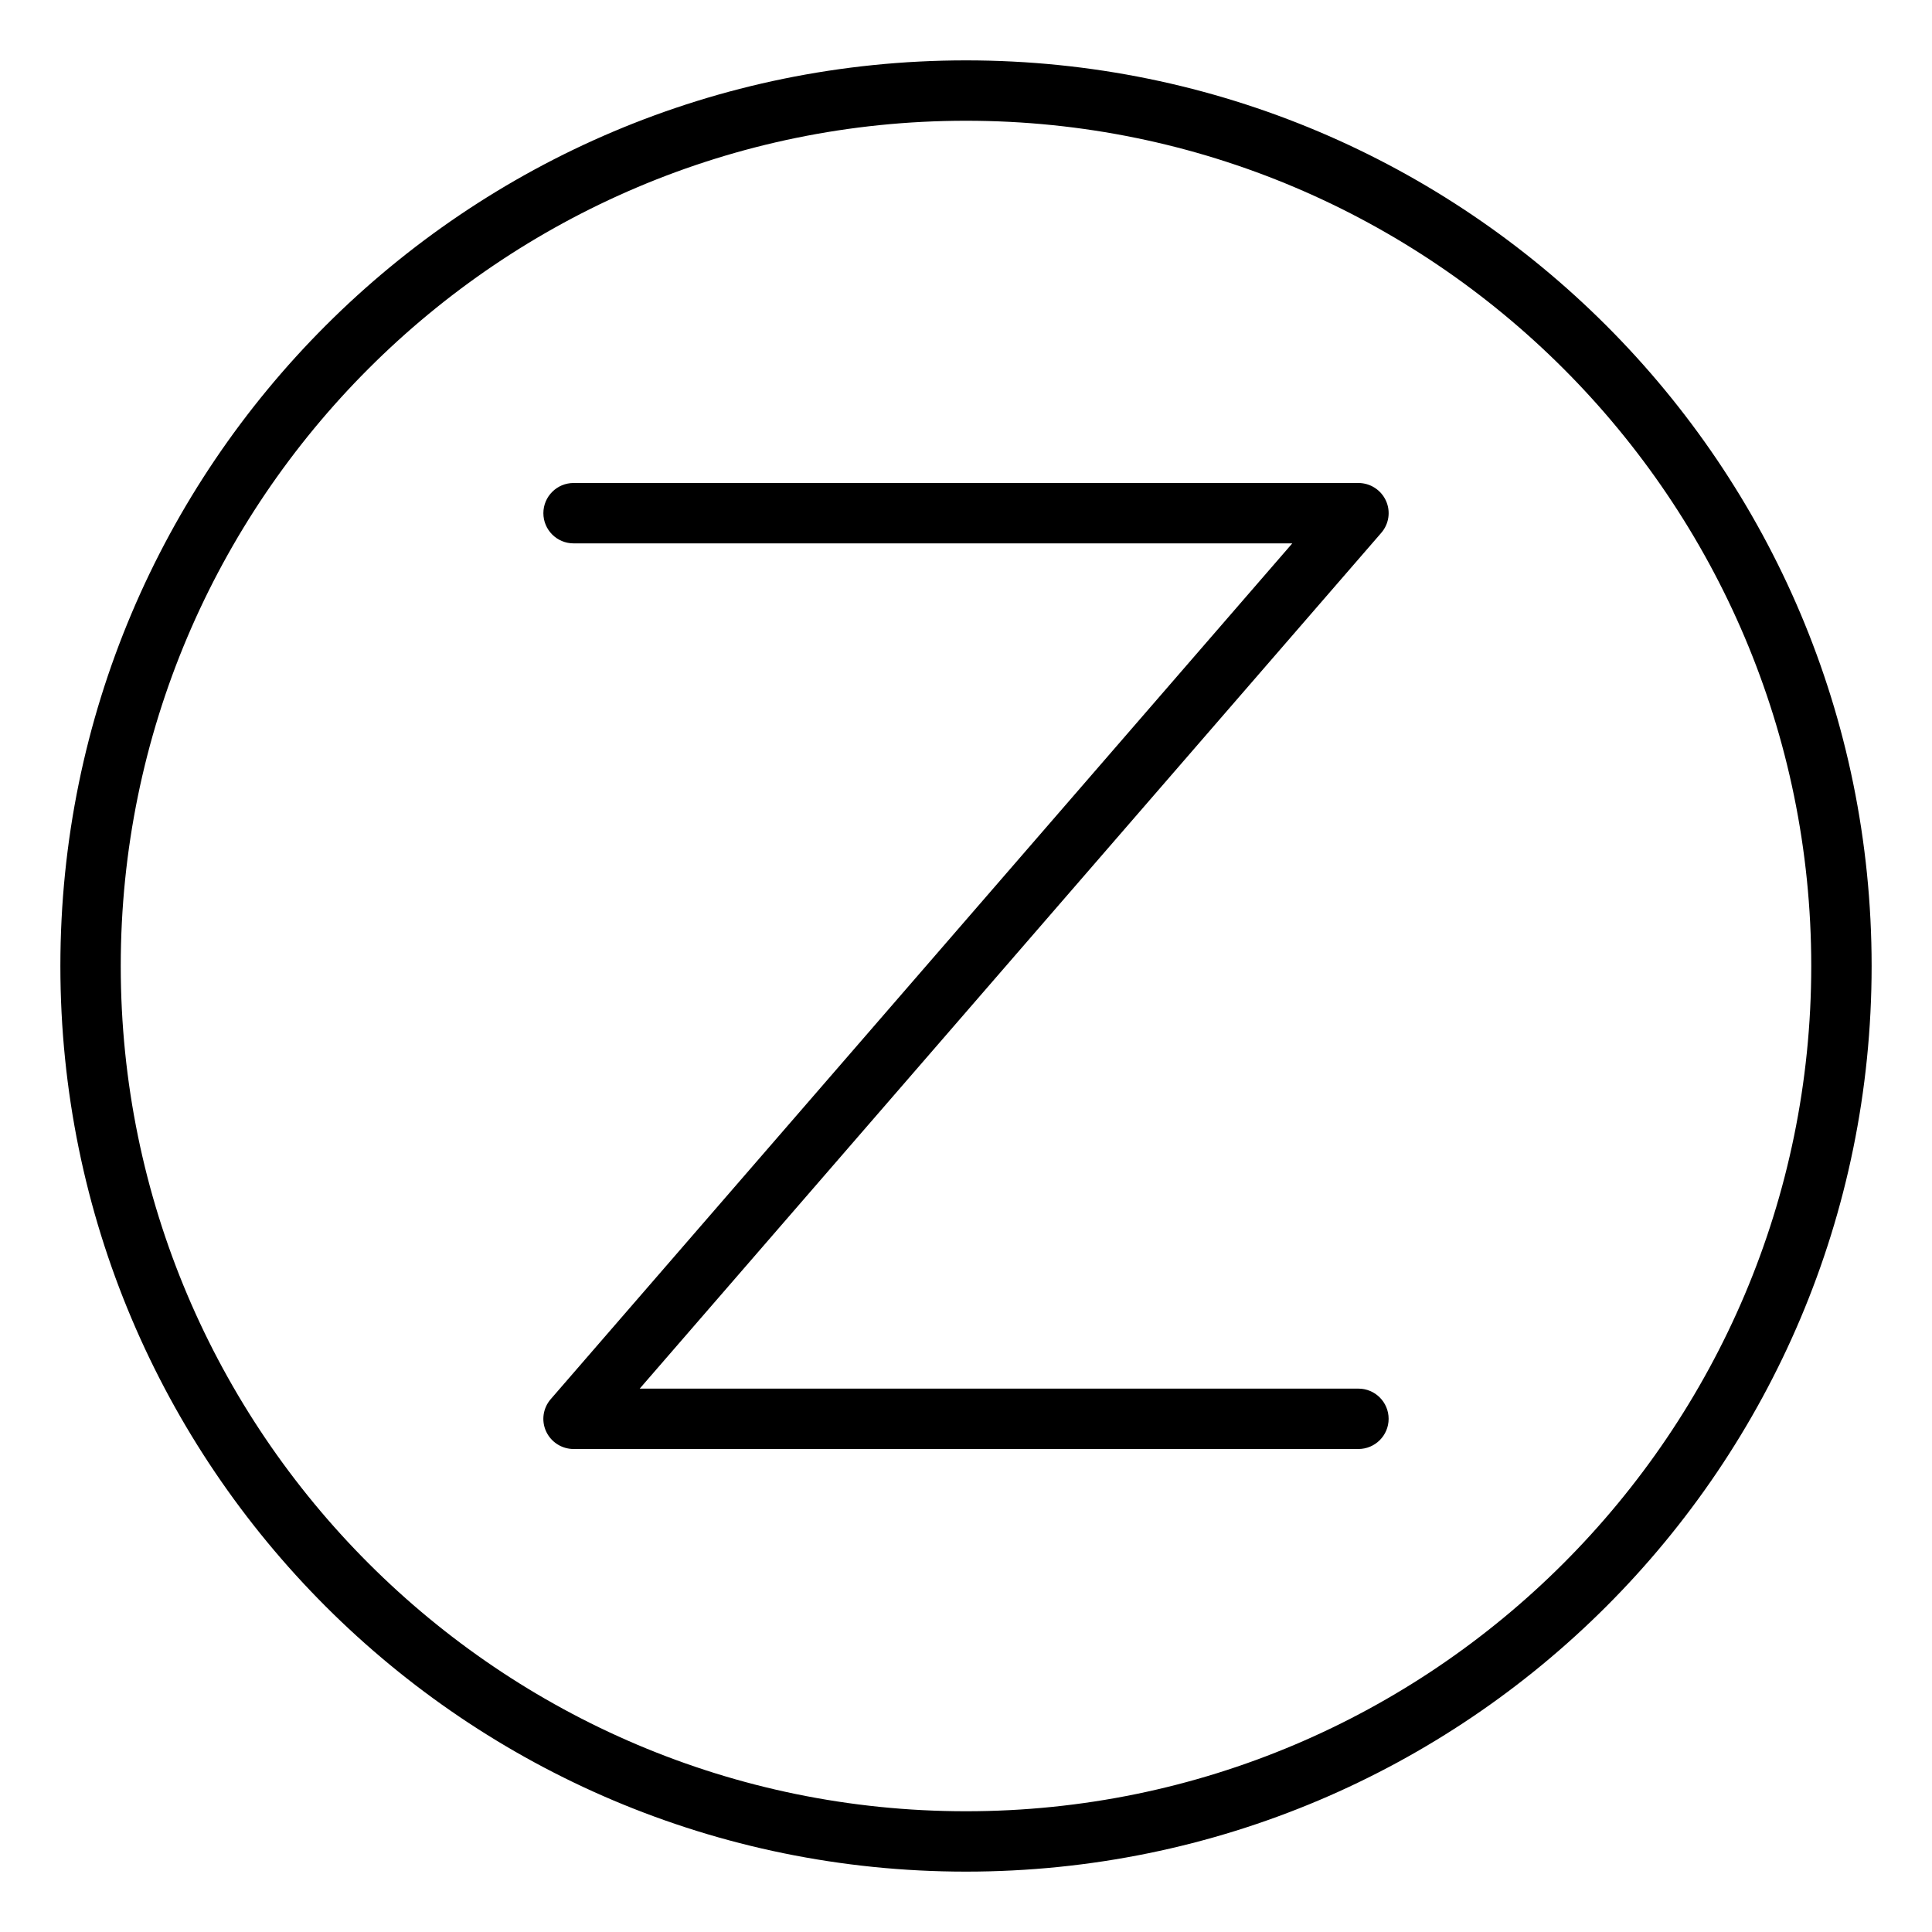
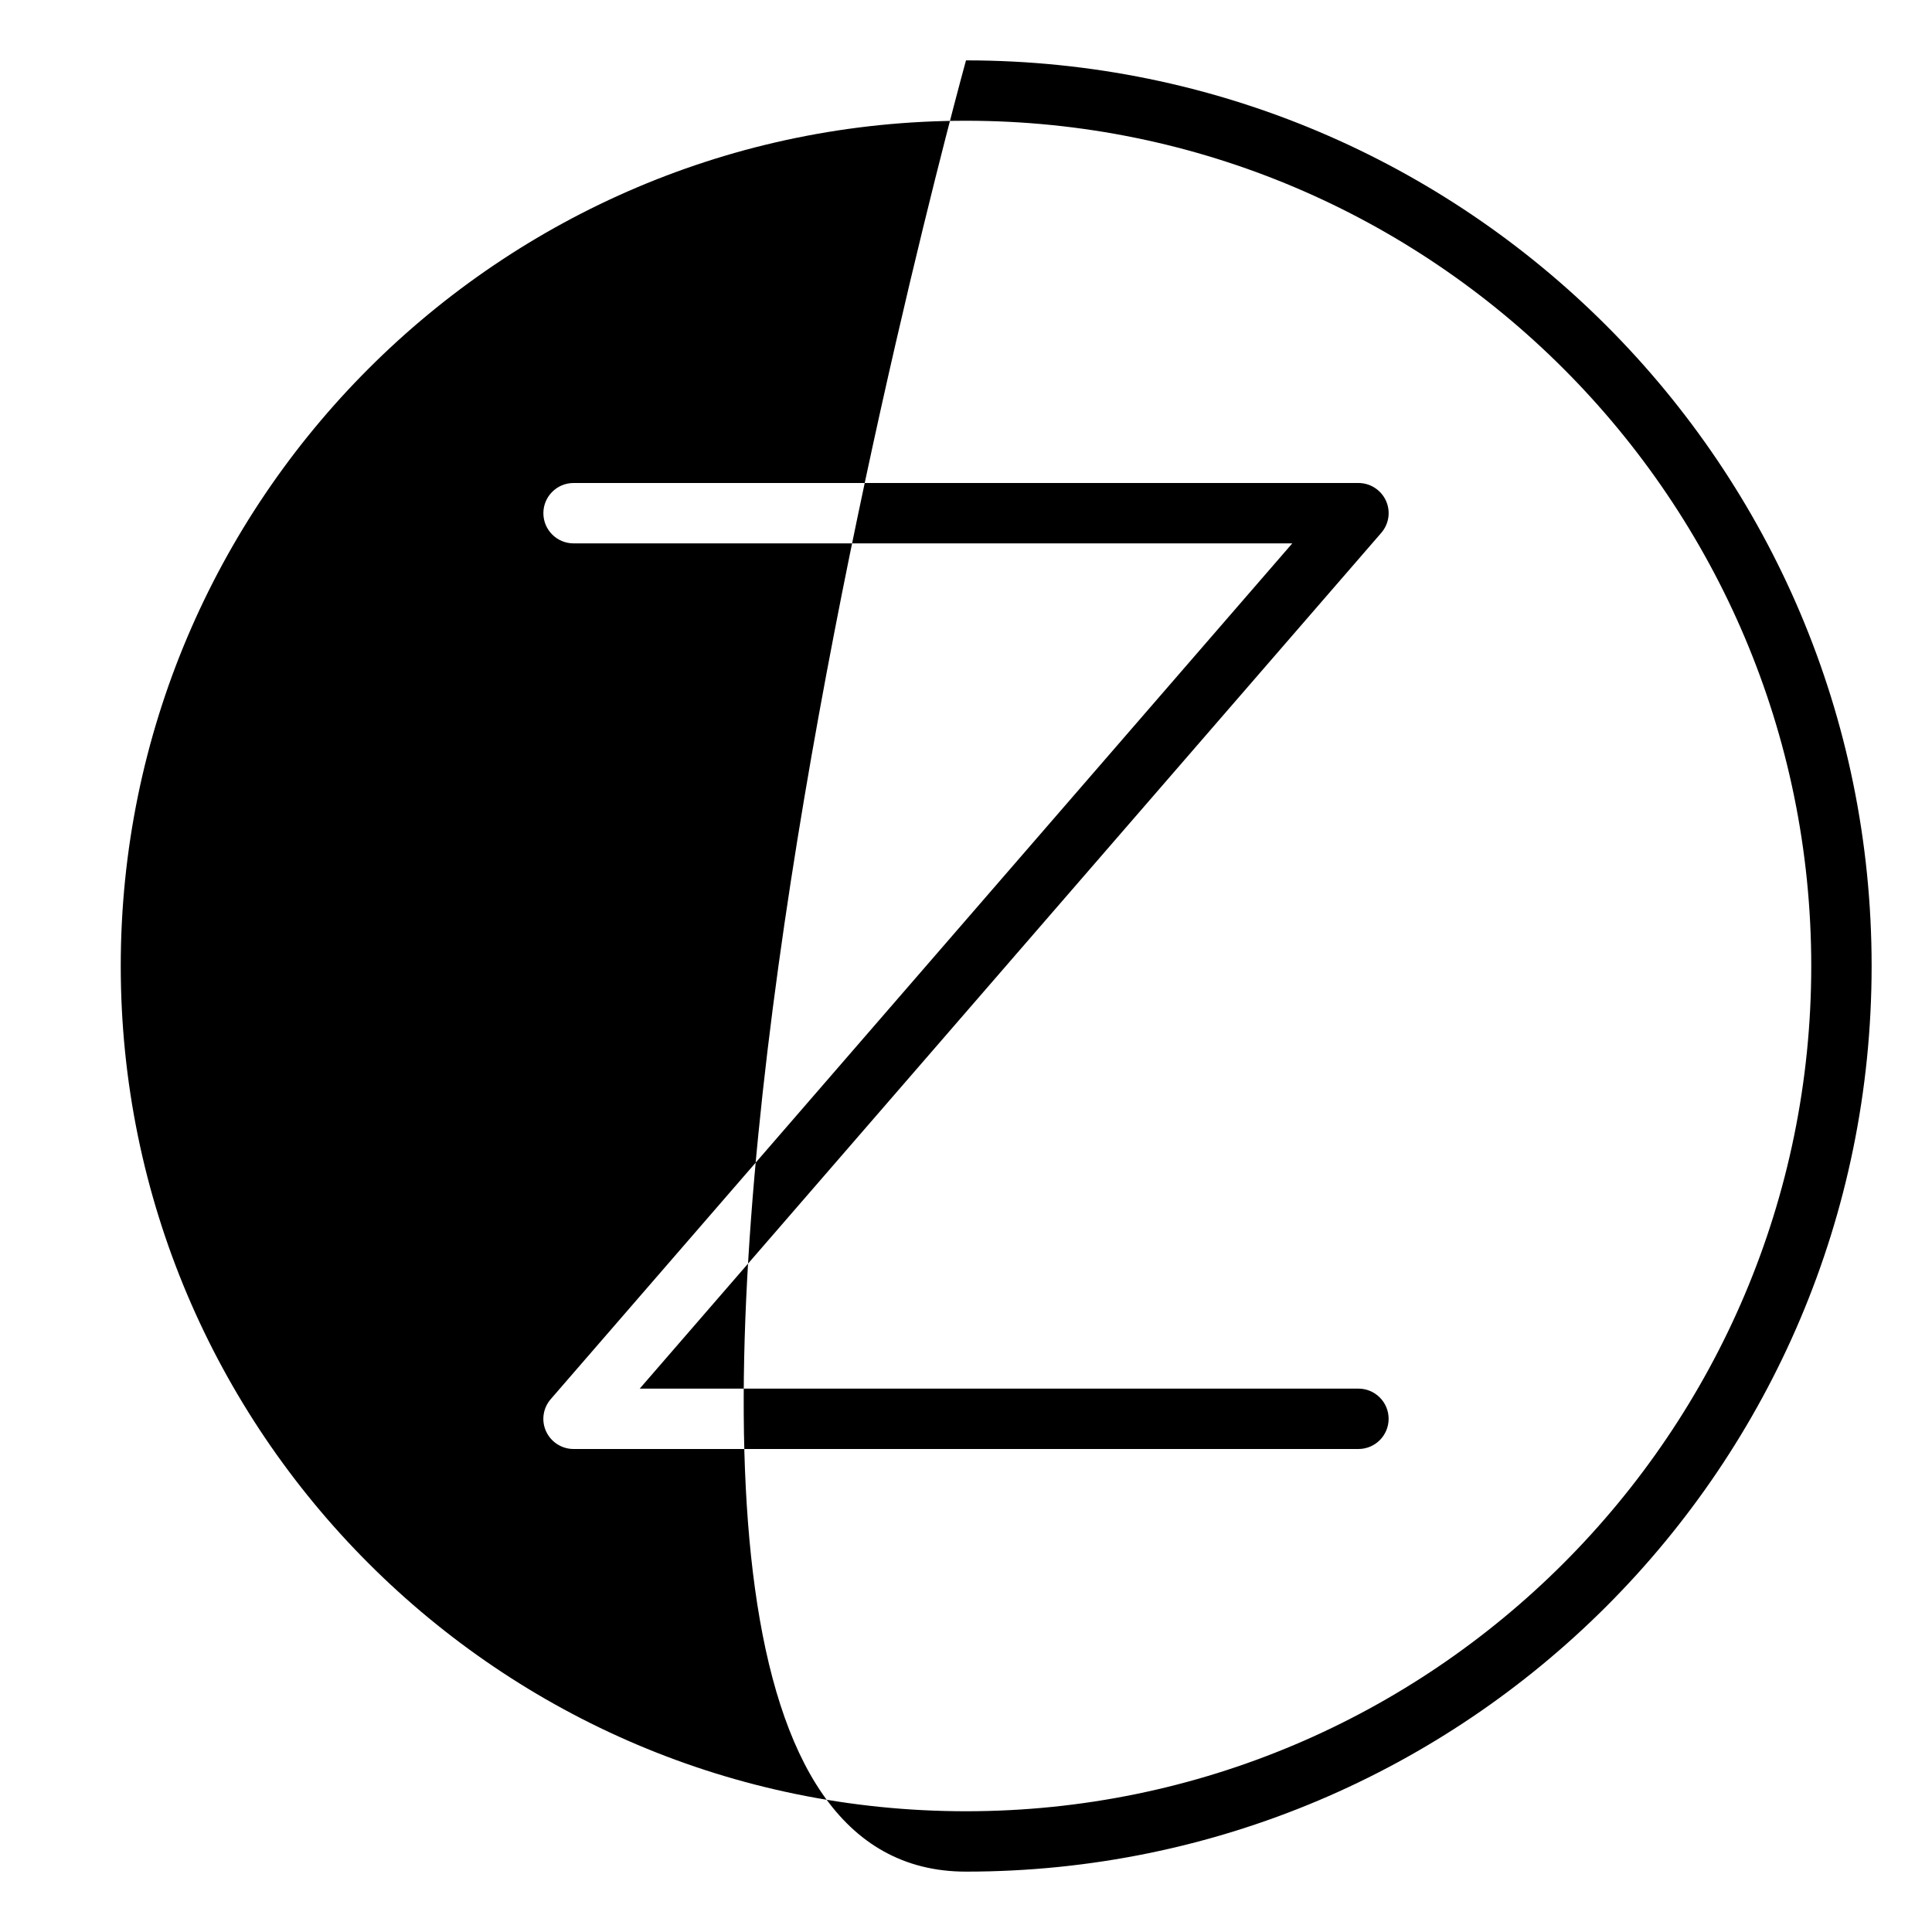
<svg xmlns="http://www.w3.org/2000/svg" viewBox="0 0 512 512">
-   <path d="M360 368H169.531L366.031 141.234C368.094 138.875 368.594 135.531 367.281 132.672C365.969 129.828 363.125 128 360 128H152C147.594 128 144 131.578 144 136S147.594 144 152 144H342.469L145.969 370.766C143.906 373.125 143.406 376.469 144.719 379.328C146.031 382.172 148.875 384 152 384H360C364.406 384 368 380.422 368 376S364.406 368 360 368ZM256 16C123.451 16 16 123.451 16 256S123.451 496 256 496S496 388.549 496 256S388.549 16 256 16ZM256 480C132.486 480 32 379.514 32 256S132.486 32 256 32S480 132.486 480 256S379.514 480 256 480Z" />
+   <path d="M360 368H169.531L366.031 141.234C368.094 138.875 368.594 135.531 367.281 132.672C365.969 129.828 363.125 128 360 128H152C147.594 128 144 131.578 144 136S147.594 144 152 144H342.469L145.969 370.766C143.906 373.125 143.406 376.469 144.719 379.328C146.031 382.172 148.875 384 152 384H360C364.406 384 368 380.422 368 376S364.406 368 360 368ZM256 16S123.451 496 256 496S496 388.549 496 256S388.549 16 256 16ZM256 480C132.486 480 32 379.514 32 256S132.486 32 256 32S480 132.486 480 256S379.514 480 256 480Z" />
</svg>